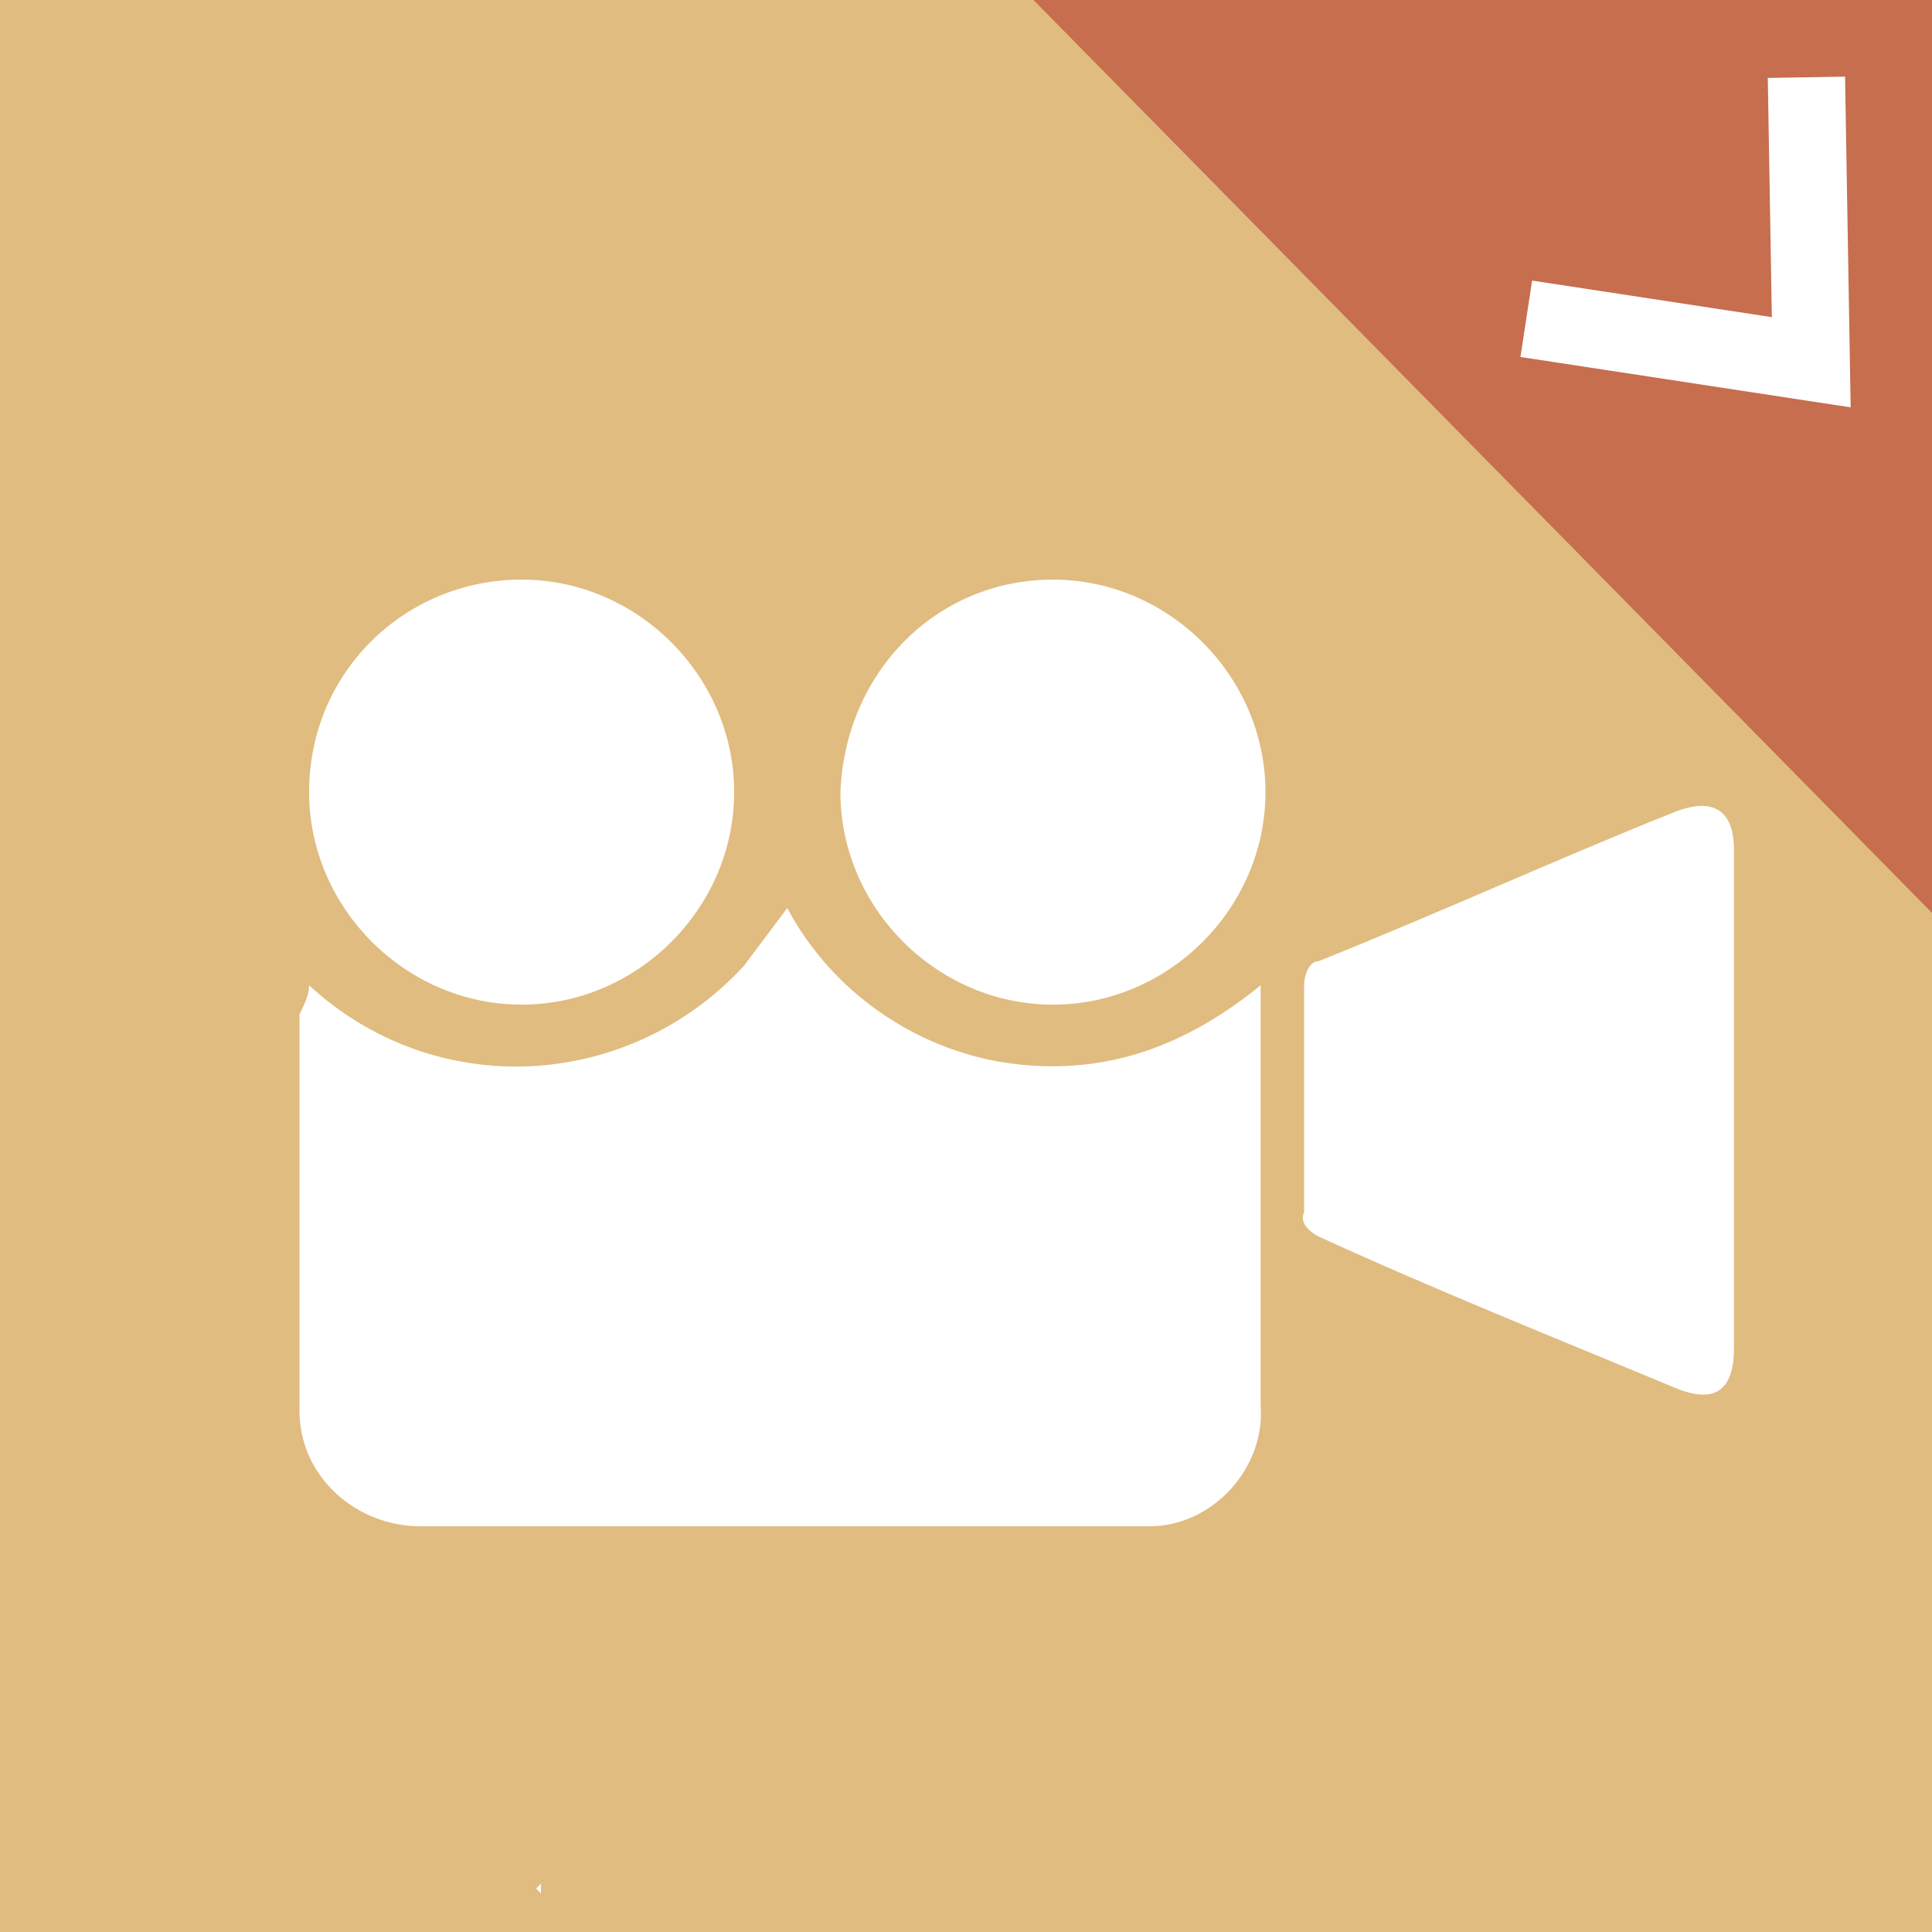
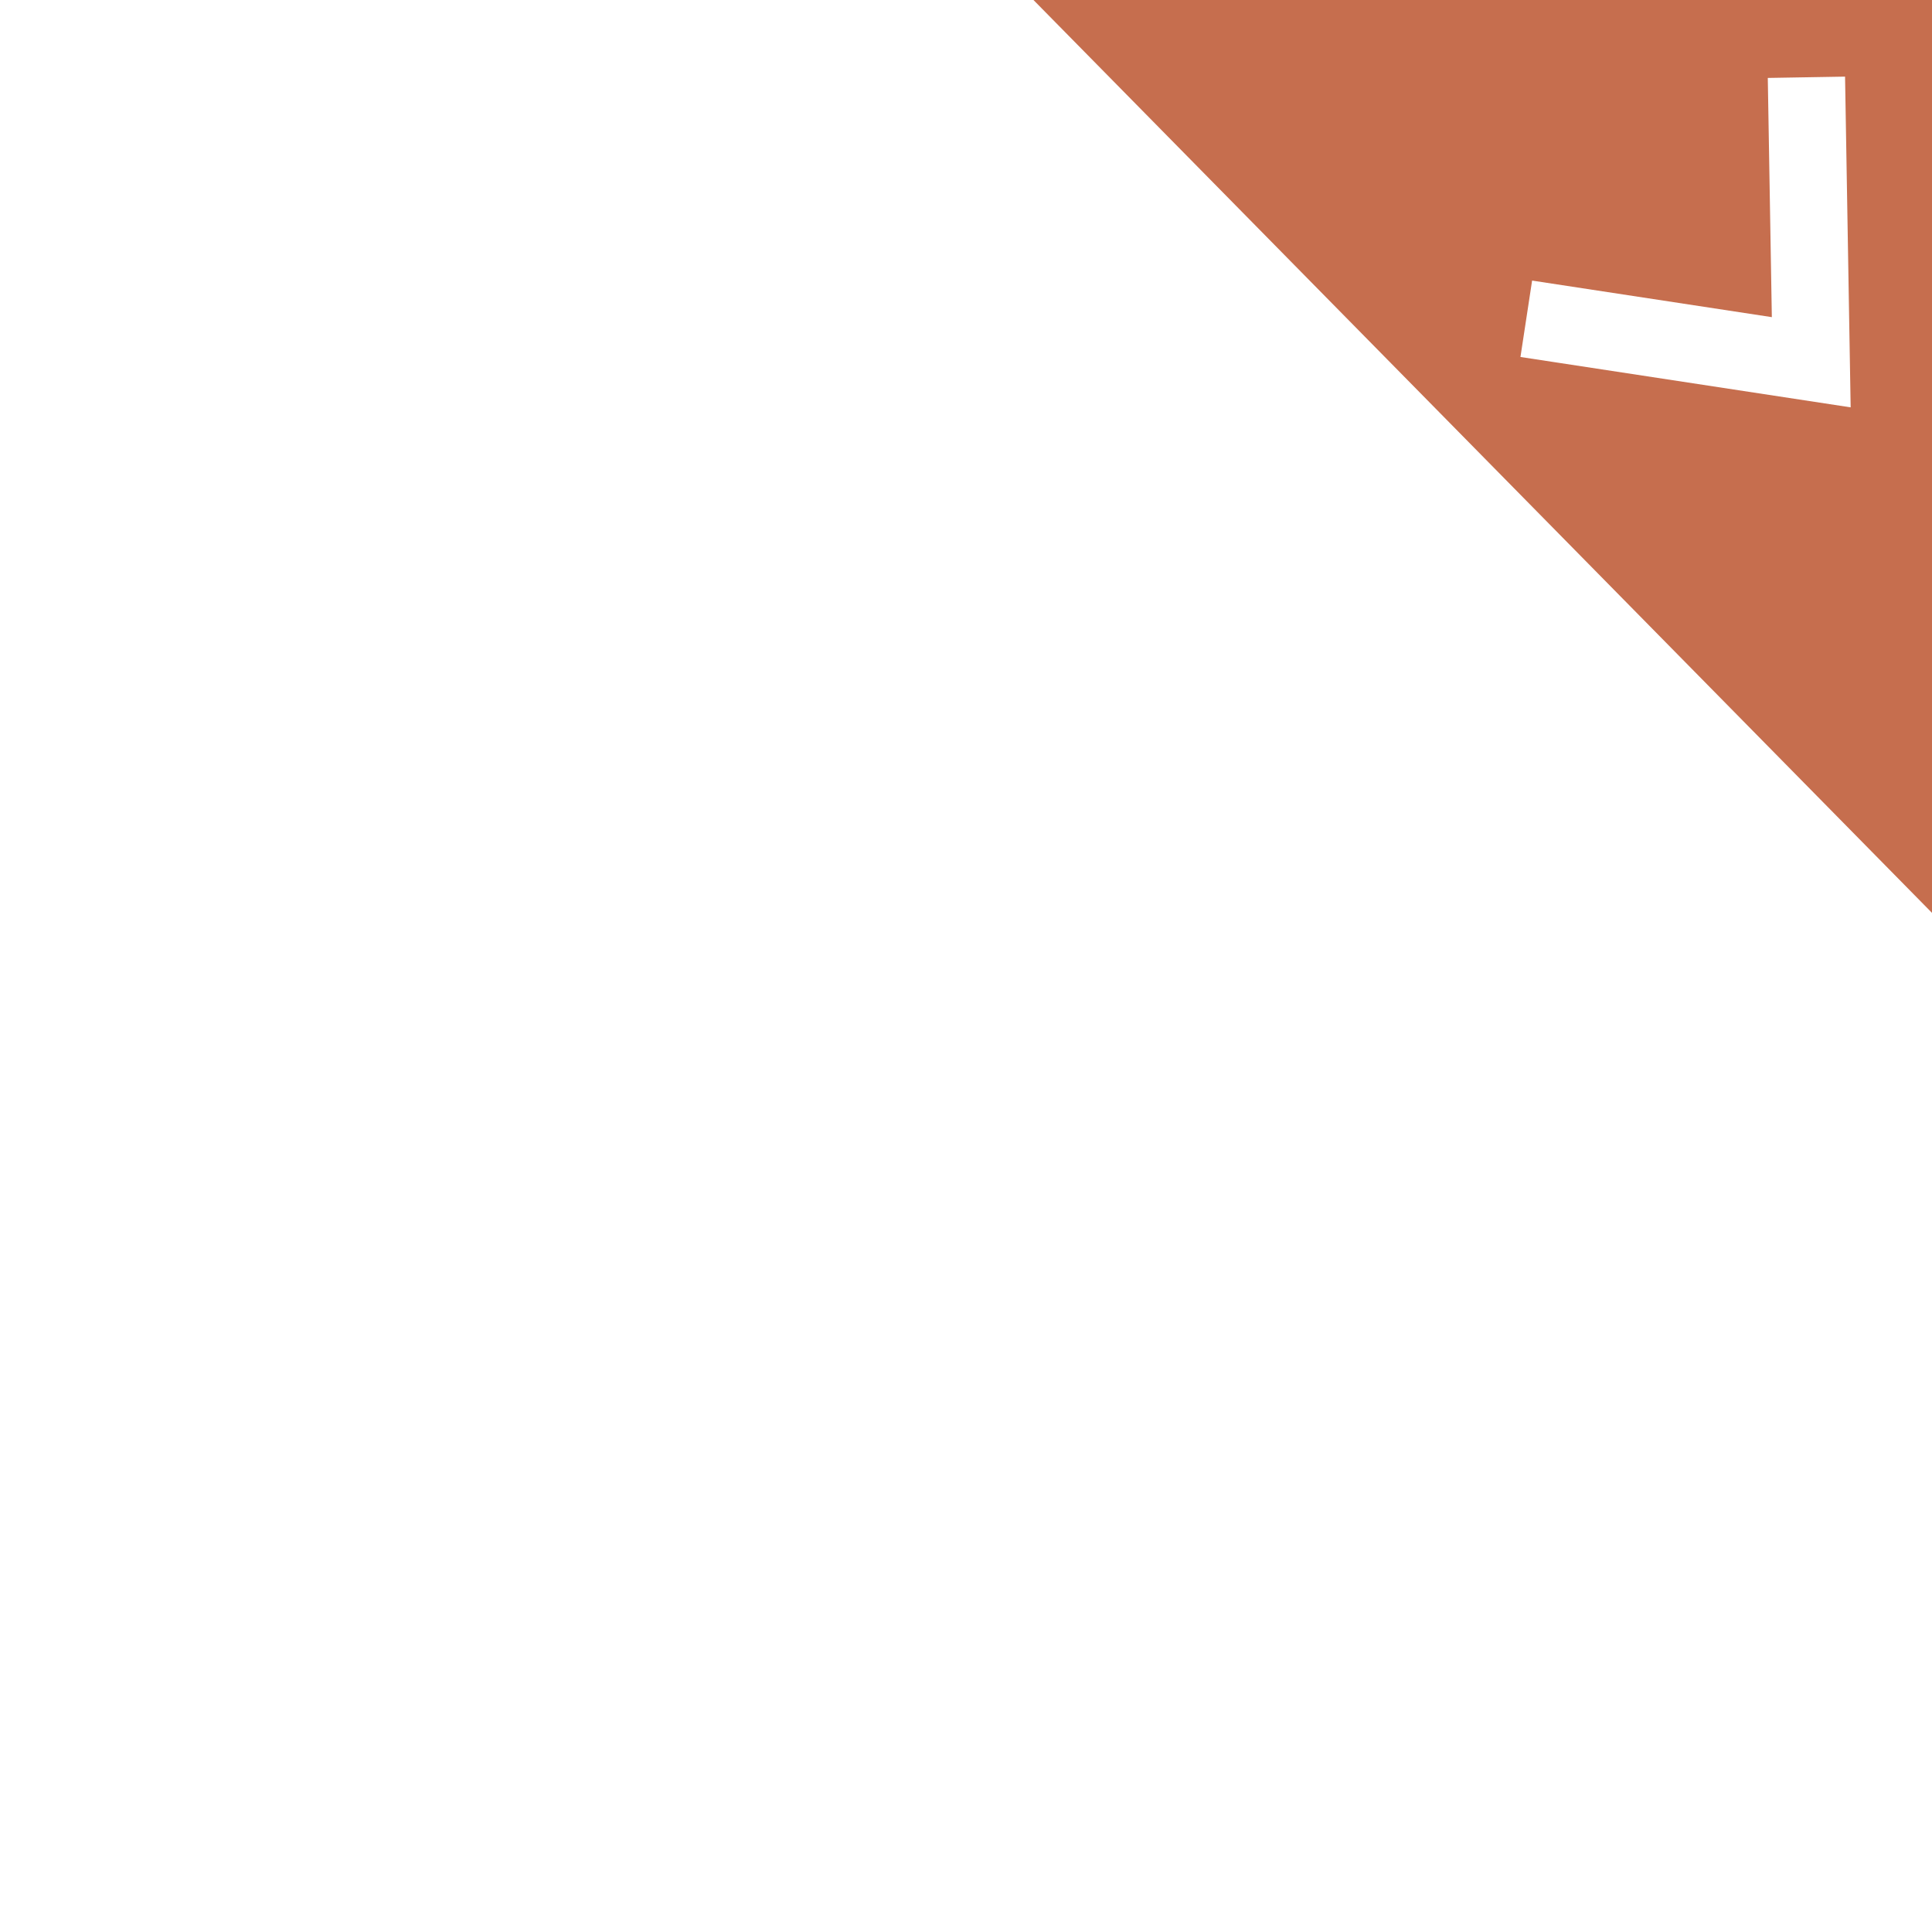
<svg xmlns="http://www.w3.org/2000/svg" version="1.1" id="Layer_1" x="0px" y="0px" viewBox="0 0 40 40" style="enable-background:new 0 0 40 40;" xml:space="preserve">
  <g>
    <g id="Doc_-_blank">
-       <rect y="-0.2" style="fill:#E0BC80;" width="40" height="40.4" />
-       <path style="fill:#FFFFFF;" d="M11.1,39.1l0.1,0.1V39L11.1,39.1z" />
+       <path style="fill:#FFFFFF;" d="M11.1,39.1V39L11.1,39.1z" />
      <path style="fill:#FFFFFF;" d="M21.8,12c2.4,0,4.4,2,4.4,4.4s-2,4.4-4.4,4.4s-4.4-2-4.4-4.4l0,0C17.5,13.9,19.4,12,21.8,12z" />
-       <path style="fill:#FFFFFF;" d="M6.4,20.4c2.6,2.4,6.6,2.2,9-0.4c0.3-0.4,0.6-0.8,0.9-1.2c0.9,1.7,2.6,2.9,4.5,3.2    c2,0.3,3.7-0.3,5.3-1.6c0,0.3,0,0.5,0,0.7c0,2.7,0,5.3,0,8c0.1,1.3-1,2.5-2.3,2.5c-0.1,0-0.1,0-0.2,0c-5,0-9.9,0-14.9,0    c-1.3,0-2.5-1-2.5-2.4c0-0.1,0-0.1,0-0.2c0-2.7,0-5.3,0-8C6.3,20.8,6.4,20.6,6.4,20.4z" />
      <path style="fill:#FFFFFF;" d="M10.8,12c2.4,0,4.4,2,4.4,4.4s-2,4.4-4.4,4.4s-4.4-2-4.4-4.4l0,0C6.4,13.9,8.4,12,10.8,12z" />
      <path style="fill:#FFFFFF;" d="M35.9,22.8c0,1.7,0,3.4,0,5.1c0,0.9-0.4,1.2-1.3,0.8c-2.4-1-4.9-2-7.3-3.1    c-0.2-0.1-0.4-0.3-0.3-0.5c0-1.6,0-3.1,0-4.7c0-0.2,0.1-0.5,0.3-0.5c2.5-1,4.9-2.1,7.4-3.1c0.8-0.3,1.2,0,1.2,0.8    C35.9,19.4,35.9,21.1,35.9,22.8z" />
    </g>
    <g id="Doc_-_petition_-_amend">
      <polygon style="fill:#C66E4E;" points="40,-0.2 40,18.9 21.2,-0.2   " />
      <polyline style="fill:none;stroke:#FFFFFF;stroke-width:1.6;stroke-miterlimit:10;" points="37.4,1.6 37.5,7.5 31.6,6.6   " />
    </g>
  </g>
</svg>